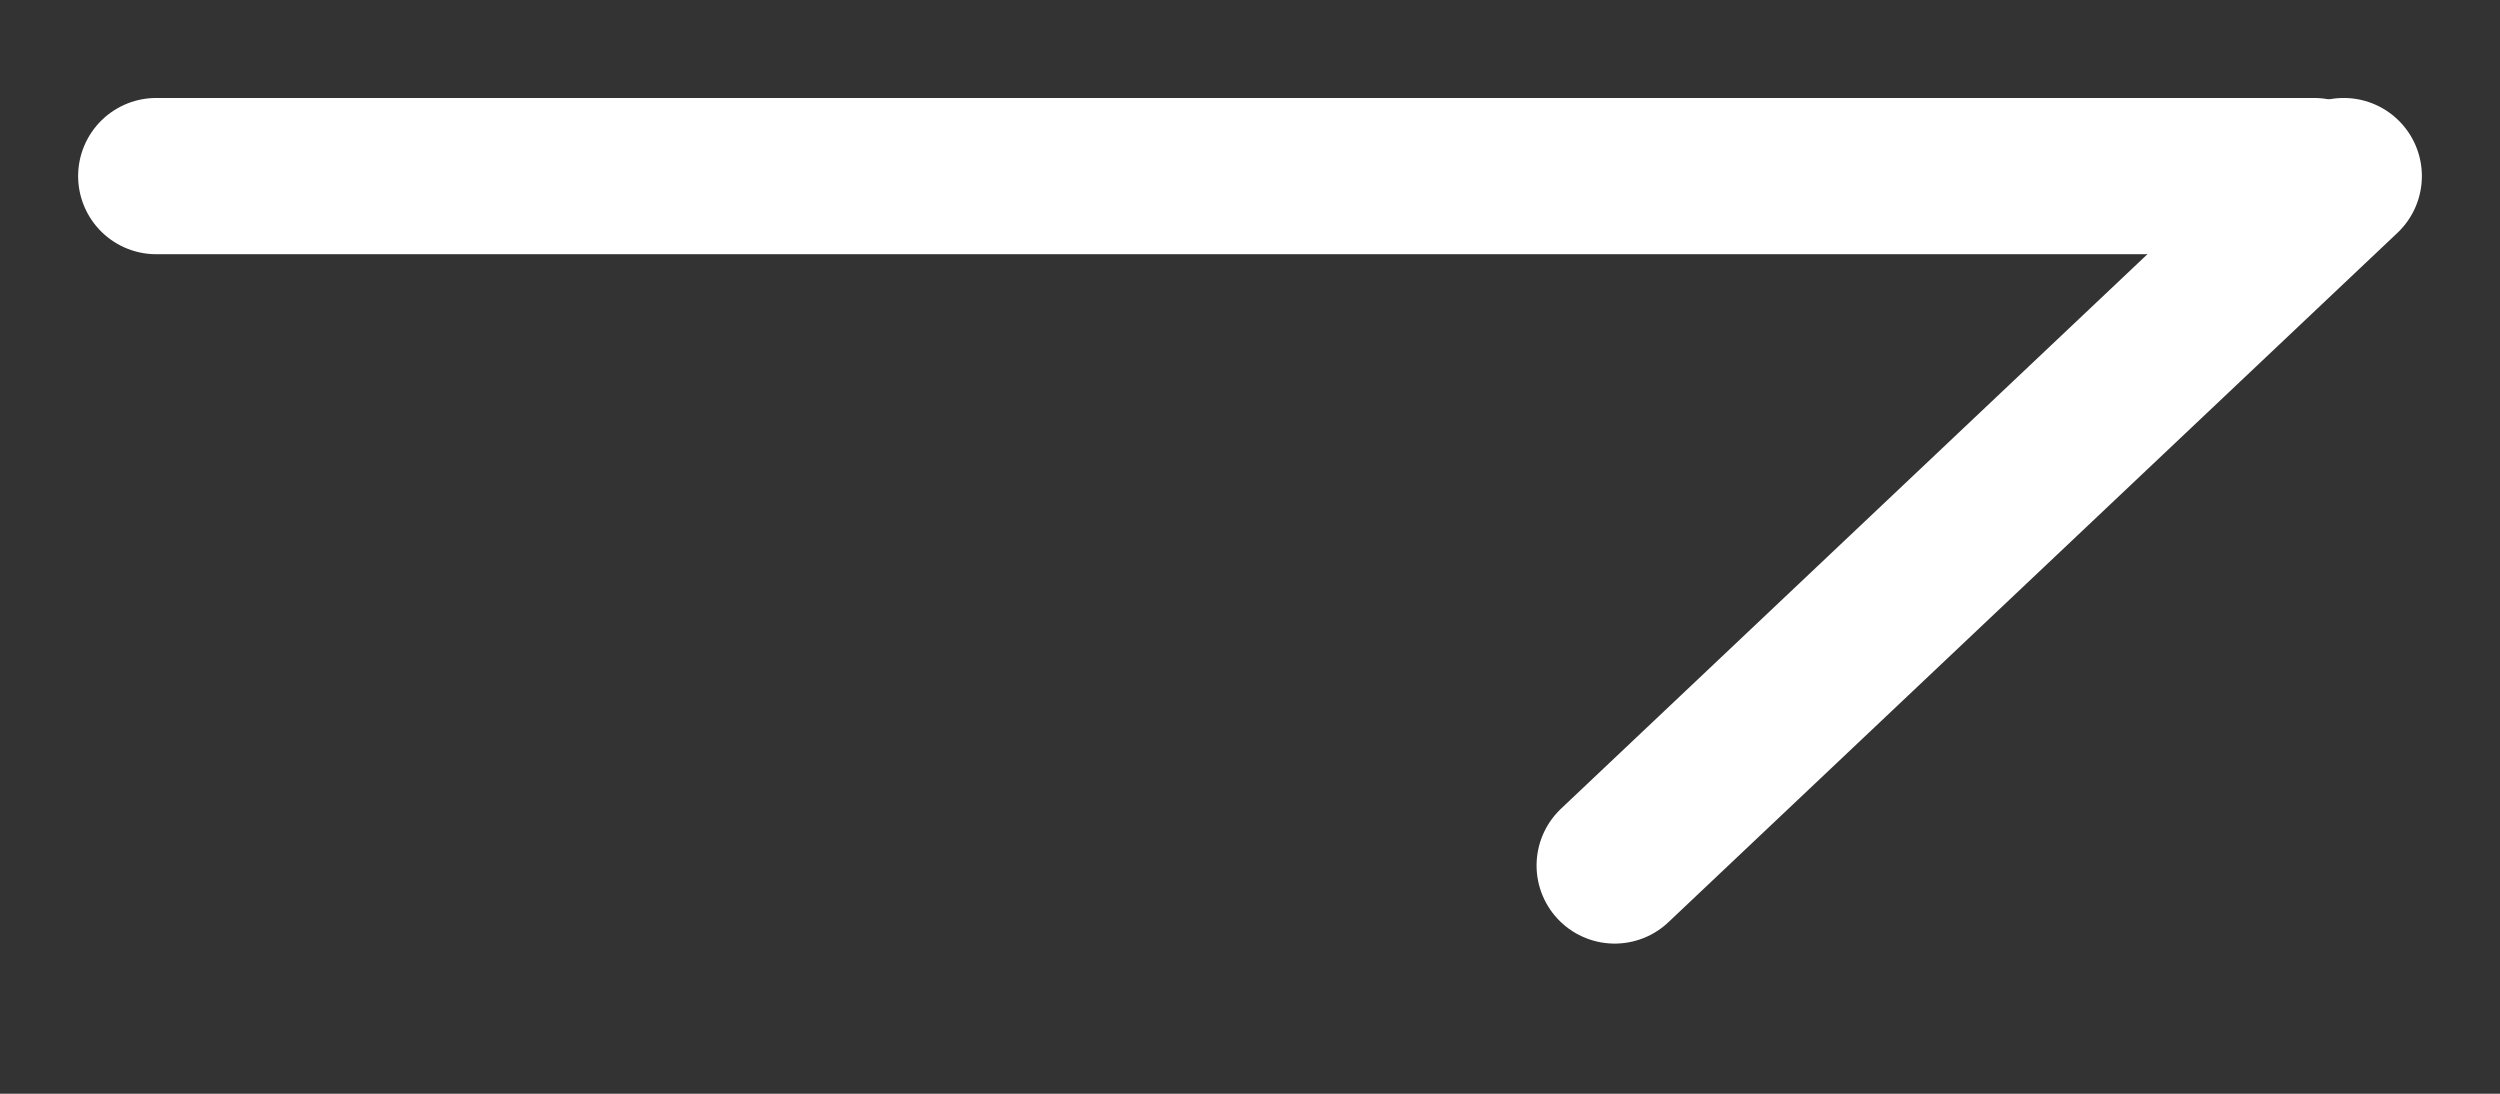
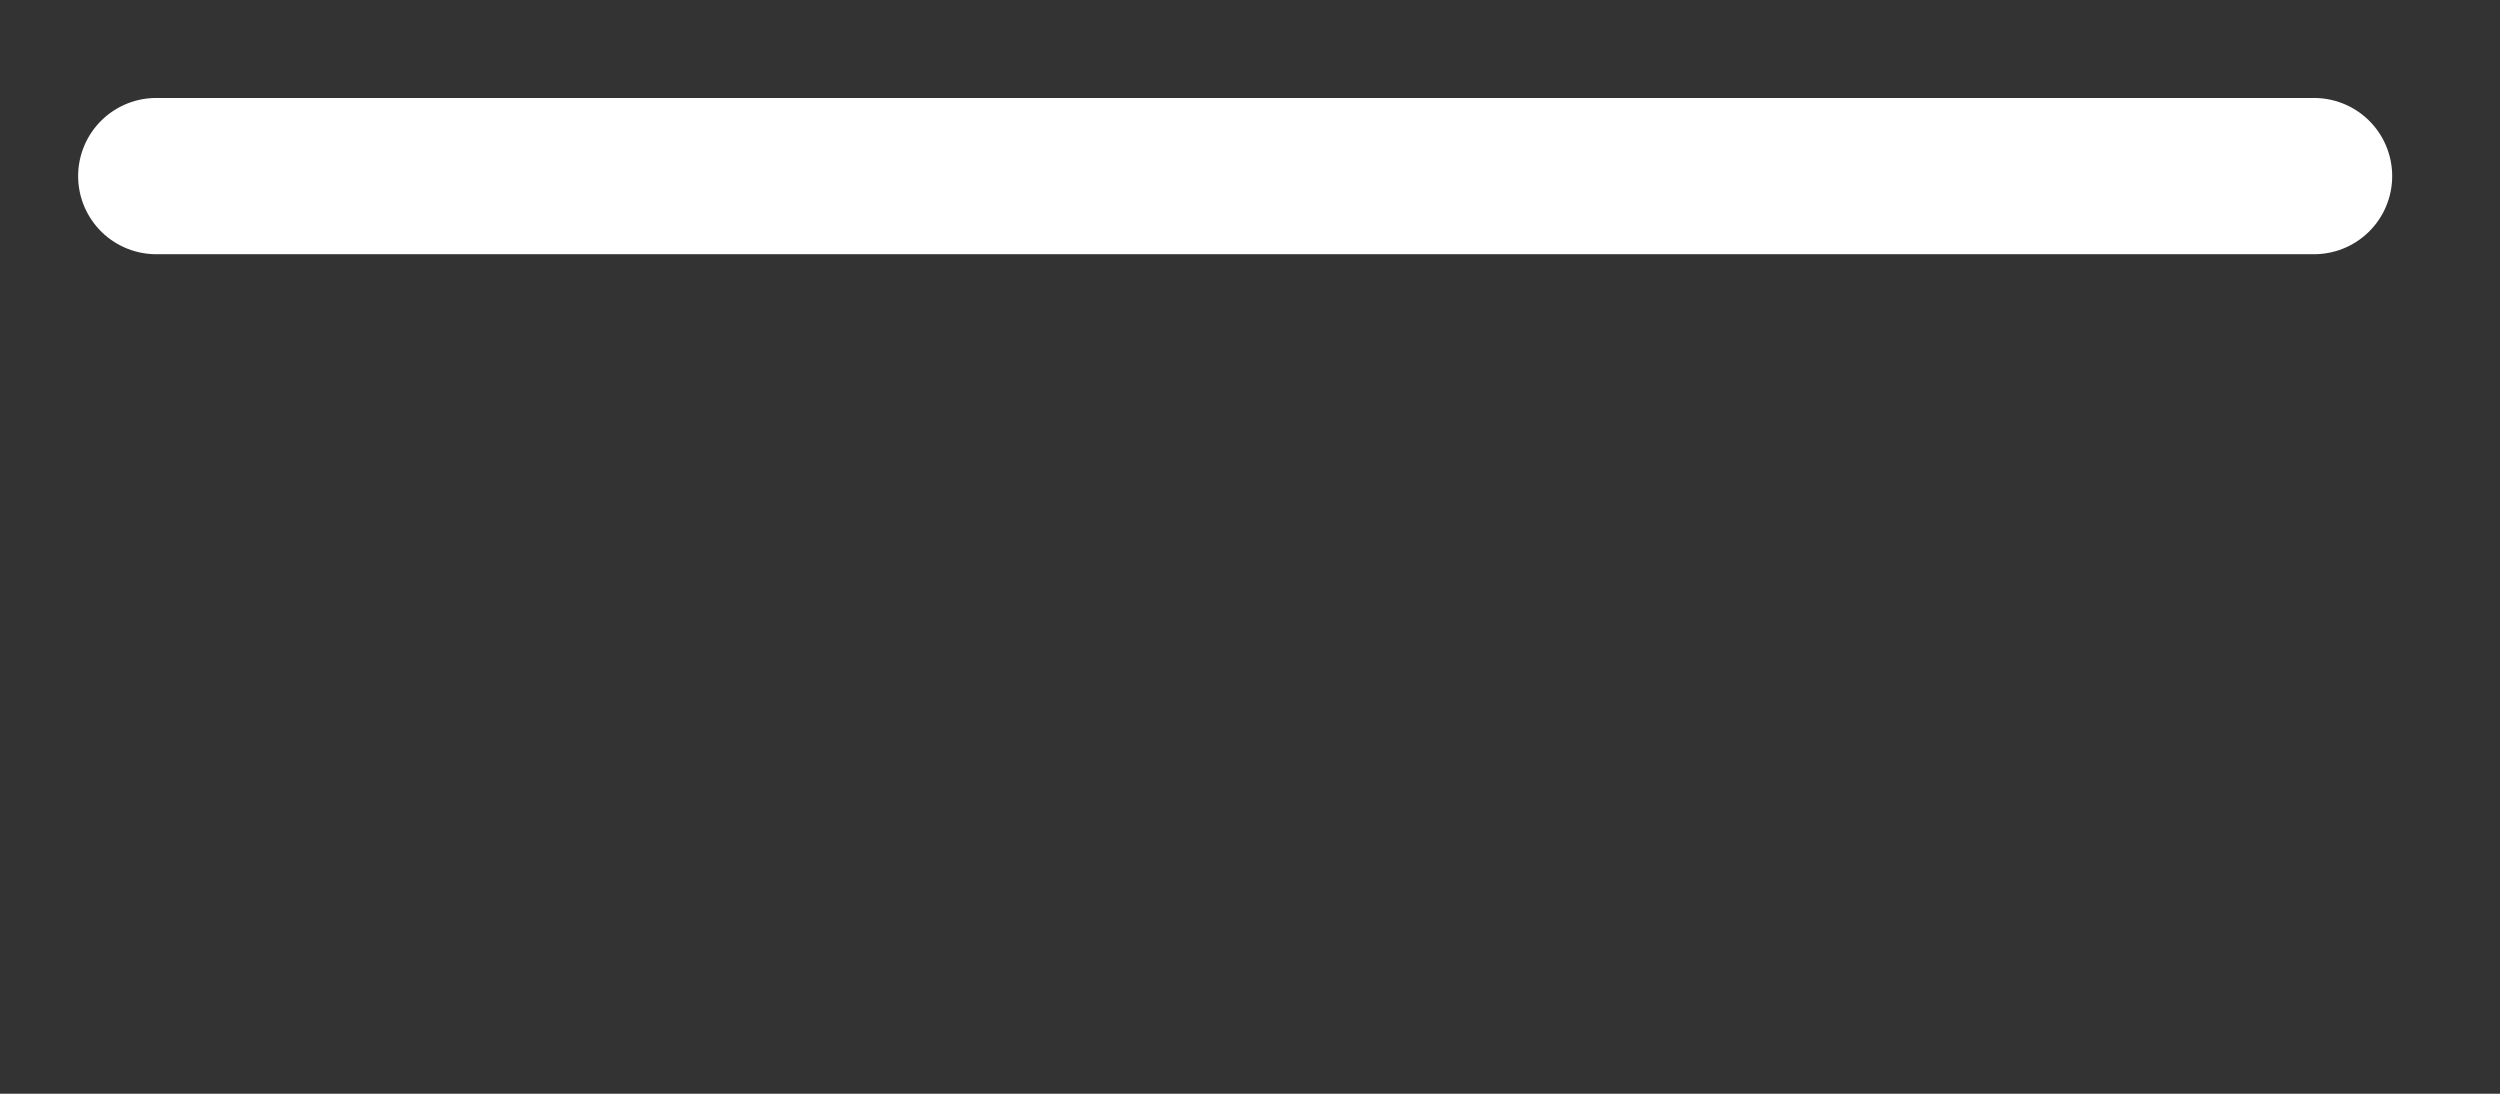
<svg xmlns="http://www.w3.org/2000/svg" width="16" height="7" viewBox="0 0 16 7" fill="none">
  <rect x="0" y="0" width="16" height="7" fill="#333333" stroke="none" />
  <path d="M1 1.127L14.81 1.127" stroke="white" stroke-linecap="round" />
-   <path d="M15 1.127L10.334 5.539" stroke="white" stroke-linecap="round" />
</svg>